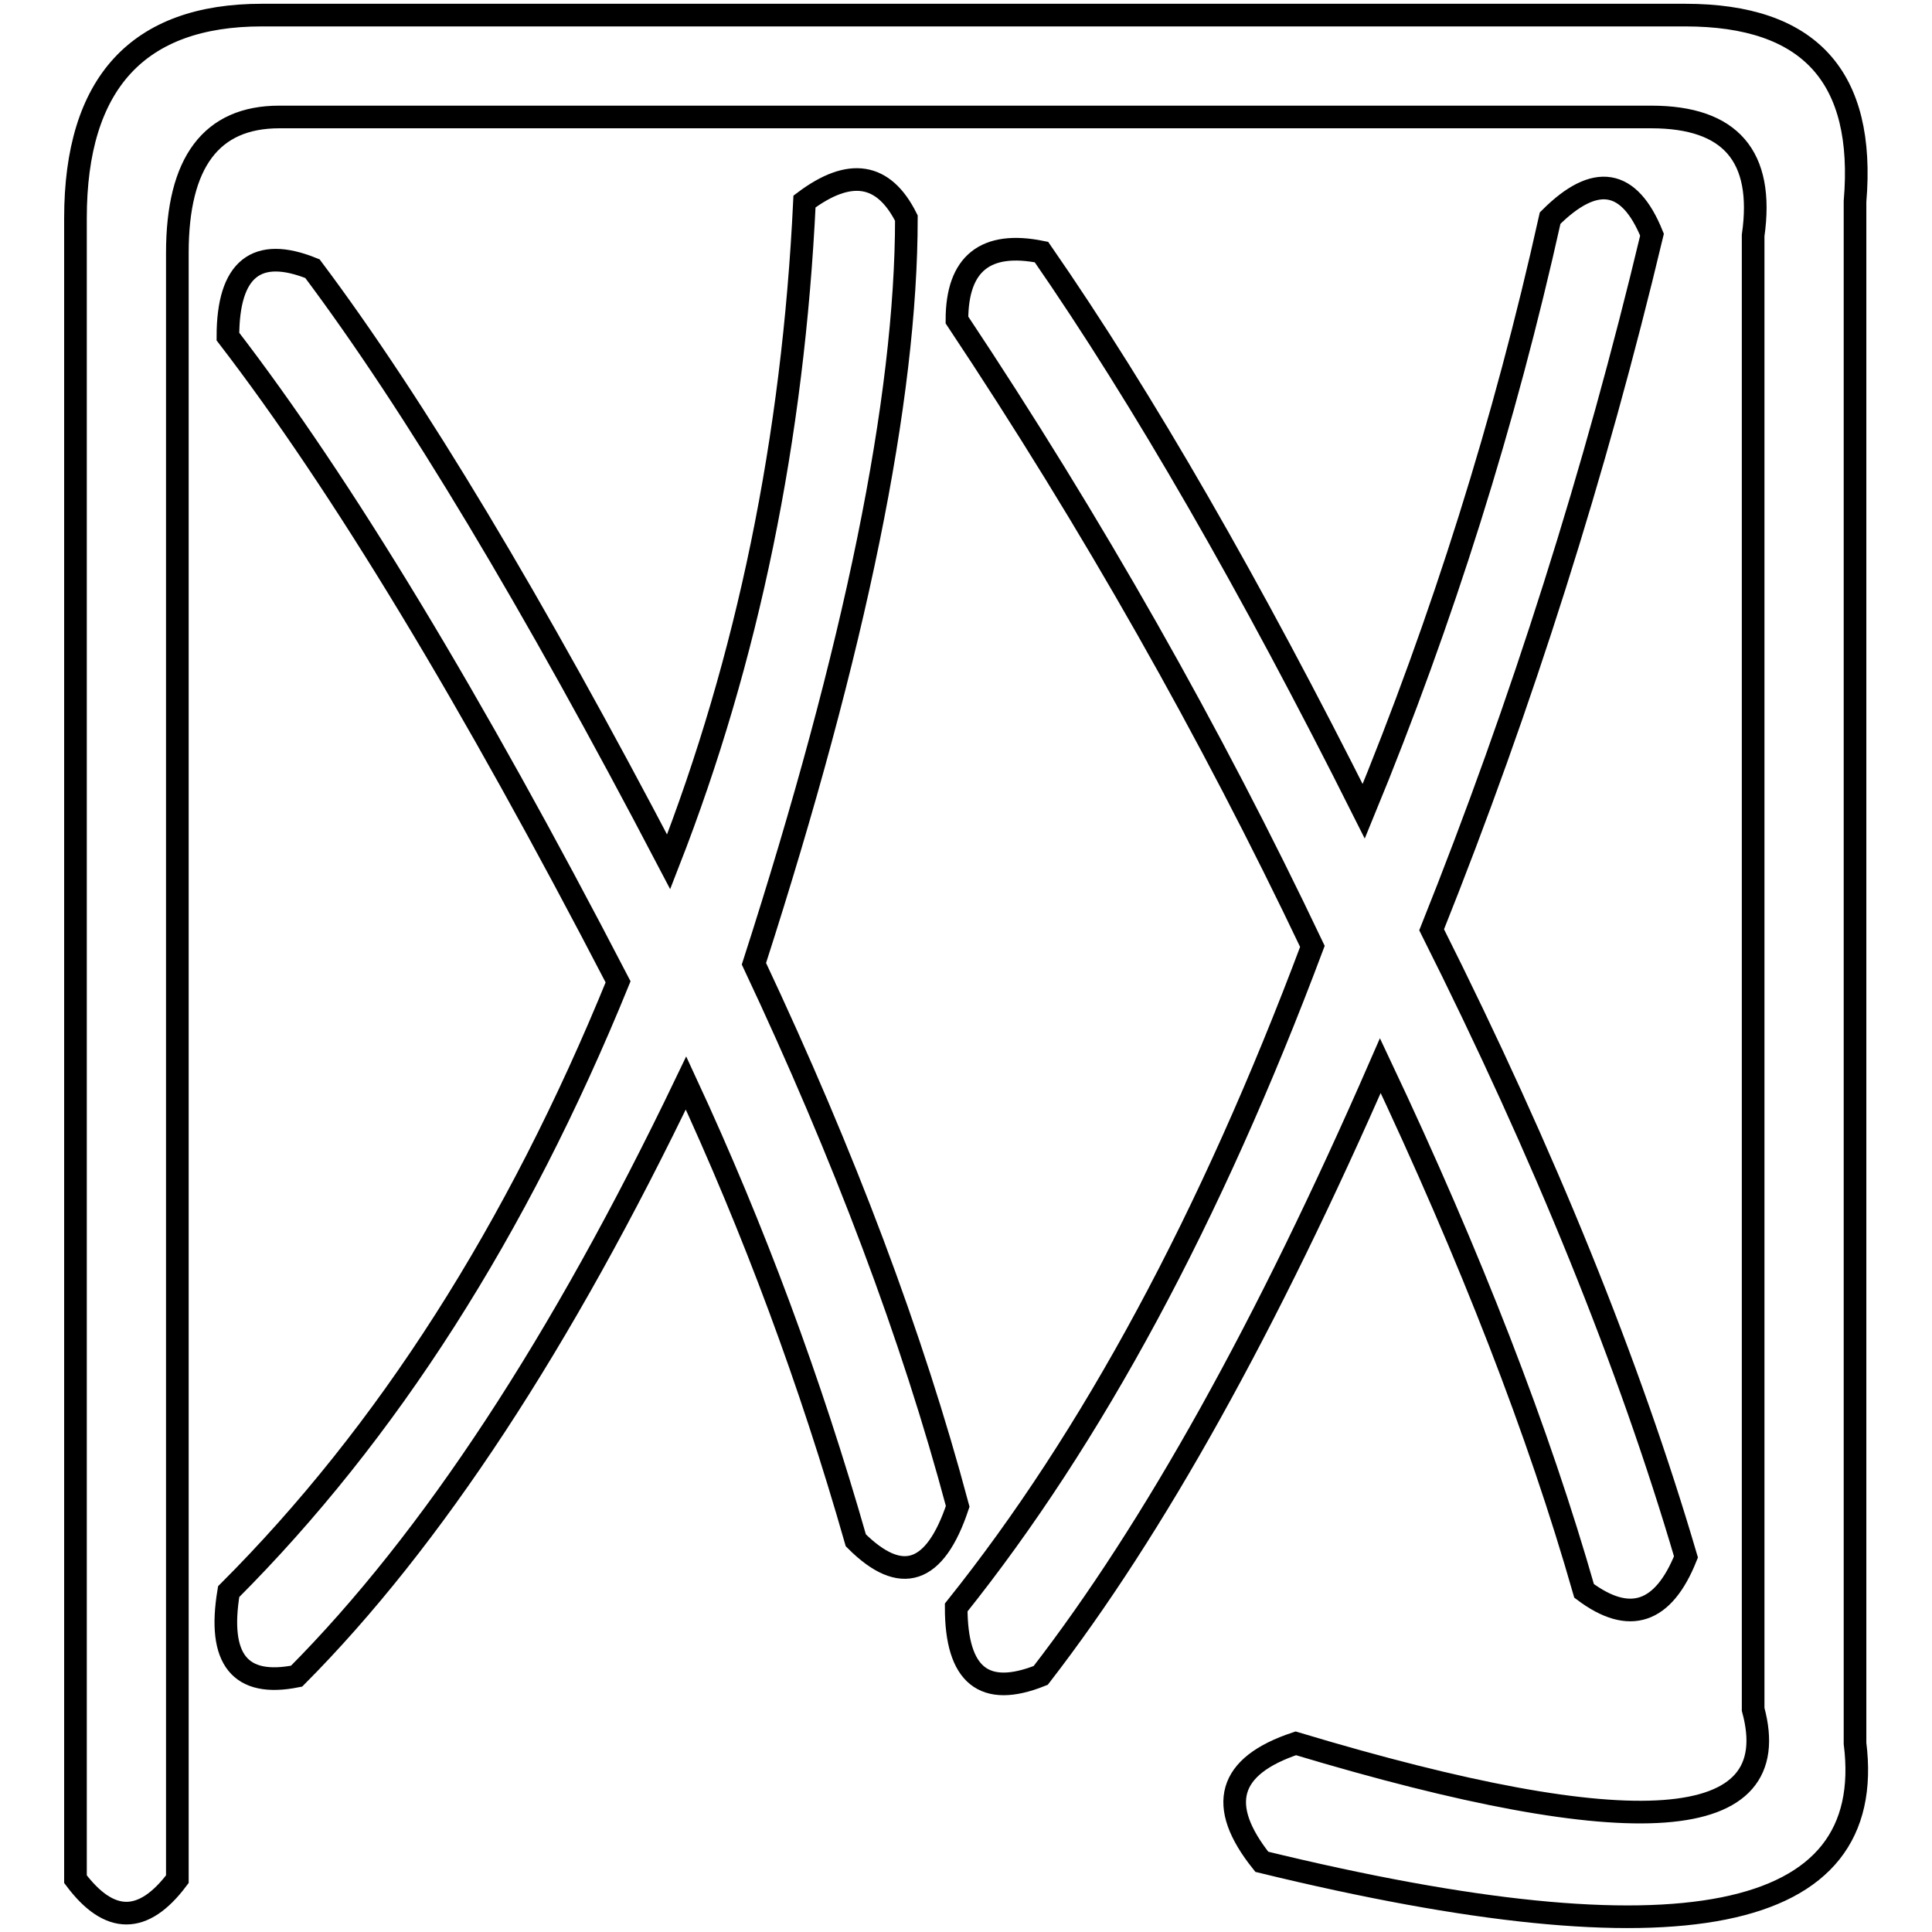
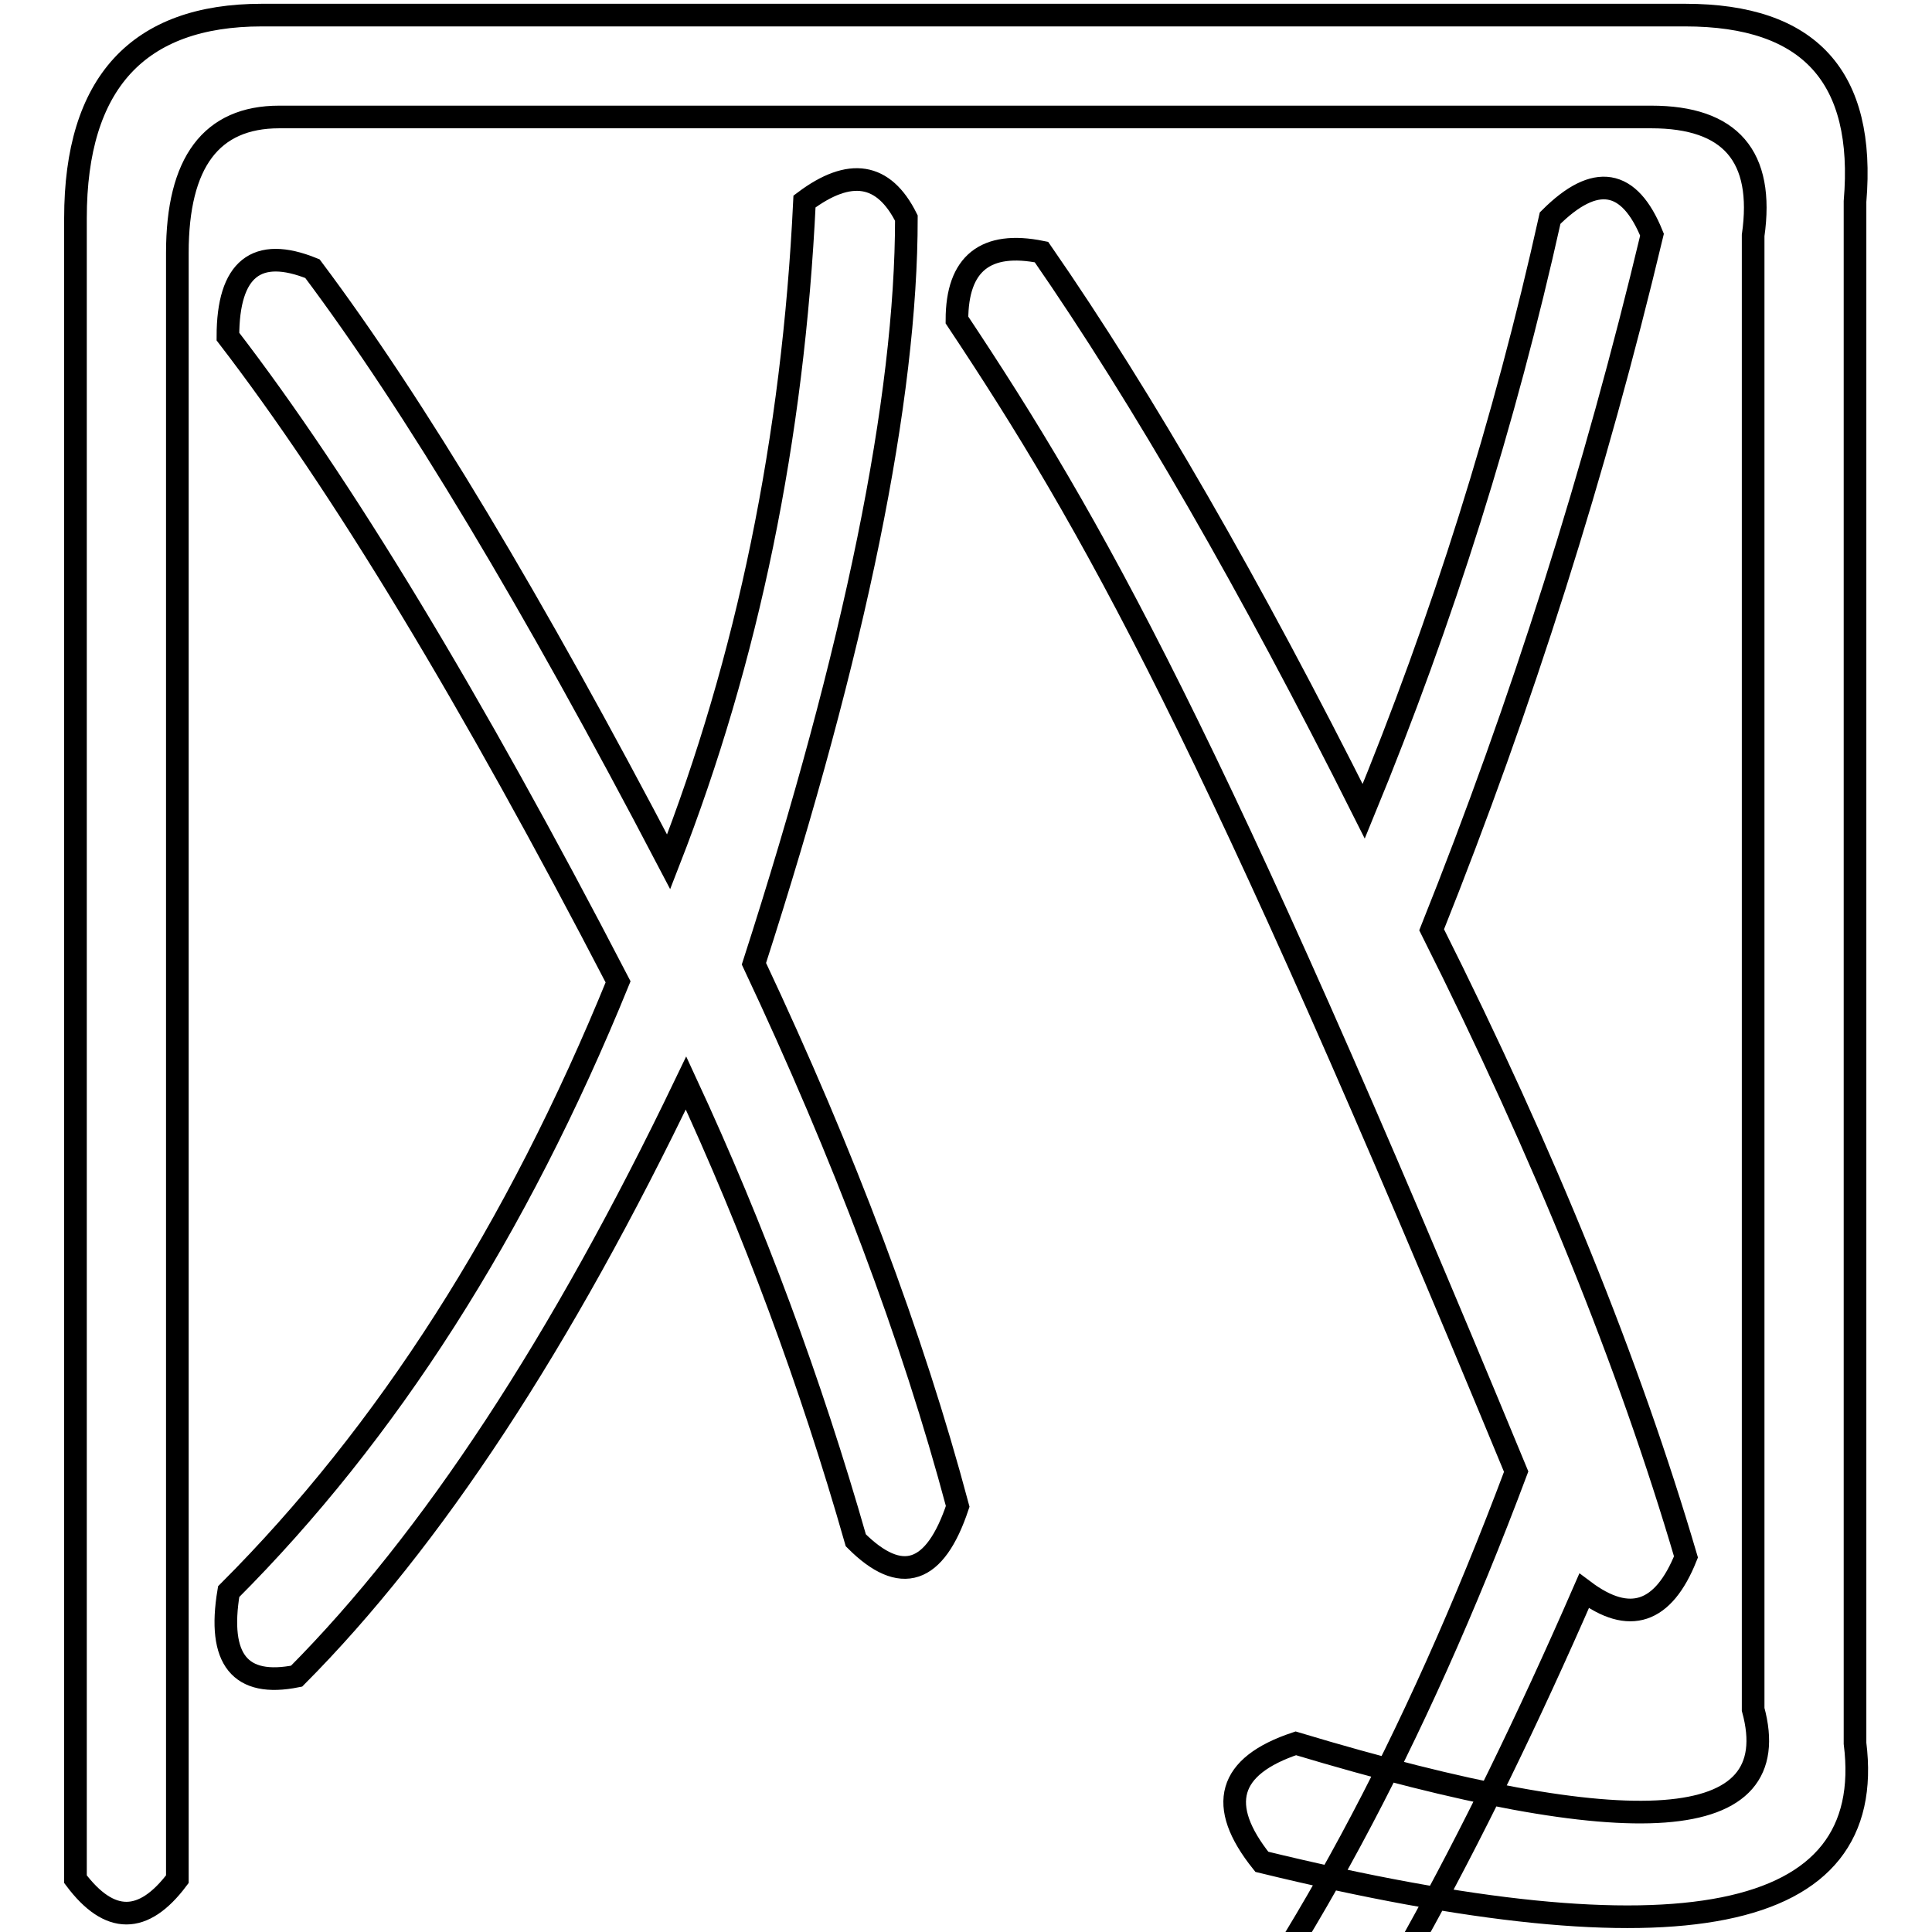
<svg xmlns="http://www.w3.org/2000/svg" version="1.1" x="0px" y="0px" viewBox="0 0 256 256" enable-background="new 0 0 256 256" xml:space="preserve">
  <g>
    <g>
-       <path stroke-width="3" fill-opacity="0" stroke="#000000" d="M34.7,2h188.6c16.5,0,23.9,8.2,22.5,24.7V231c3,23.9-23.2,29.2-78.6,15.7c-6-7.5-4.5-12.7,4.5-15.7c44.9,13.5,65.1,12,60.6-4.5V31.2c1.5-10.5-3-15.7-13.5-15.7H37c-9,0-13.5,6-13.5,18V249c-4.5,6-9,6-13.5,0V28.9C10,11,18.3,2,34.7,2z M106.6,26.7c6-4.5,10.5-3.8,13.5,2.2c0,23.9-6.7,56.9-20.2,98.8c12,25.5,21,49.4,27,71.9c-3,9-7.5,10.5-13.5,4.5c-6-21-13.5-41.2-22.5-60.6c-16.5,34.4-33.7,60.6-51.6,78.6c-7.5,1.5-10.5-2.2-9-11.2c21-21,38.2-47.9,51.6-80.8C62.4,92.5,45.2,64.1,30.2,44.6c0-9,3.8-12,11.2-9c13.5,18,29.2,44.2,47.2,78.6C99.1,87.3,105.1,58.1,106.6,26.7z M126.8,42.4c0-7.5,3.8-10.5,11.2-9c13.5,19.5,27.7,44.2,42.7,74.1c10.5-25.5,18.7-51.6,24.7-78.6c6-6,10.5-5.2,13.5,2.2c-7.5,31.4-17.2,62.1-29.2,92.1c15,29.9,26.2,57.6,33.7,83.1c-3,7.5-7.5,9-13.5,4.5c-6-21-15-44.2-27-69.6c-15,34.4-30,61.4-45,80.8c-7.5,3-11.2,0-11.2-9c18-22.5,33.7-51.6,47.2-87.6C160.4,97,144.7,69.3,126.8,42.4z" />
+       <path stroke-width="3" fill-opacity="0" stroke="#000000" d="M34.7,2h188.6c16.5,0,23.9,8.2,22.5,24.7V231c3,23.9-23.2,29.2-78.6,15.7c-6-7.5-4.5-12.7,4.5-15.7c44.9,13.5,65.1,12,60.6-4.5V31.2c1.5-10.5-3-15.7-13.5-15.7H37c-9,0-13.5,6-13.5,18V249c-4.5,6-9,6-13.5,0V28.9C10,11,18.3,2,34.7,2z M106.6,26.7c6-4.5,10.5-3.8,13.5,2.2c0,23.9-6.7,56.9-20.2,98.8c12,25.5,21,49.4,27,71.9c-3,9-7.5,10.5-13.5,4.5c-6-21-13.5-41.2-22.5-60.6c-16.5,34.4-33.7,60.6-51.6,78.6c-7.5,1.5-10.5-2.2-9-11.2c21-21,38.2-47.9,51.6-80.8C62.4,92.5,45.2,64.1,30.2,44.6c0-9,3.8-12,11.2-9c13.5,18,29.2,44.2,47.2,78.6C99.1,87.3,105.1,58.1,106.6,26.7z M126.8,42.4c0-7.5,3.8-10.5,11.2-9c13.5,19.5,27.7,44.2,42.7,74.1c10.5-25.5,18.7-51.6,24.7-78.6c6-6,10.5-5.2,13.5,2.2c-7.5,31.4-17.2,62.1-29.2,92.1c15,29.9,26.2,57.6,33.7,83.1c-3,7.5-7.5,9-13.5,4.5c-15,34.4-30,61.4-45,80.8c-7.5,3-11.2,0-11.2-9c18-22.5,33.7-51.6,47.2-87.6C160.4,97,144.7,69.3,126.8,42.4z" />
    </g>
  </g>
</svg>